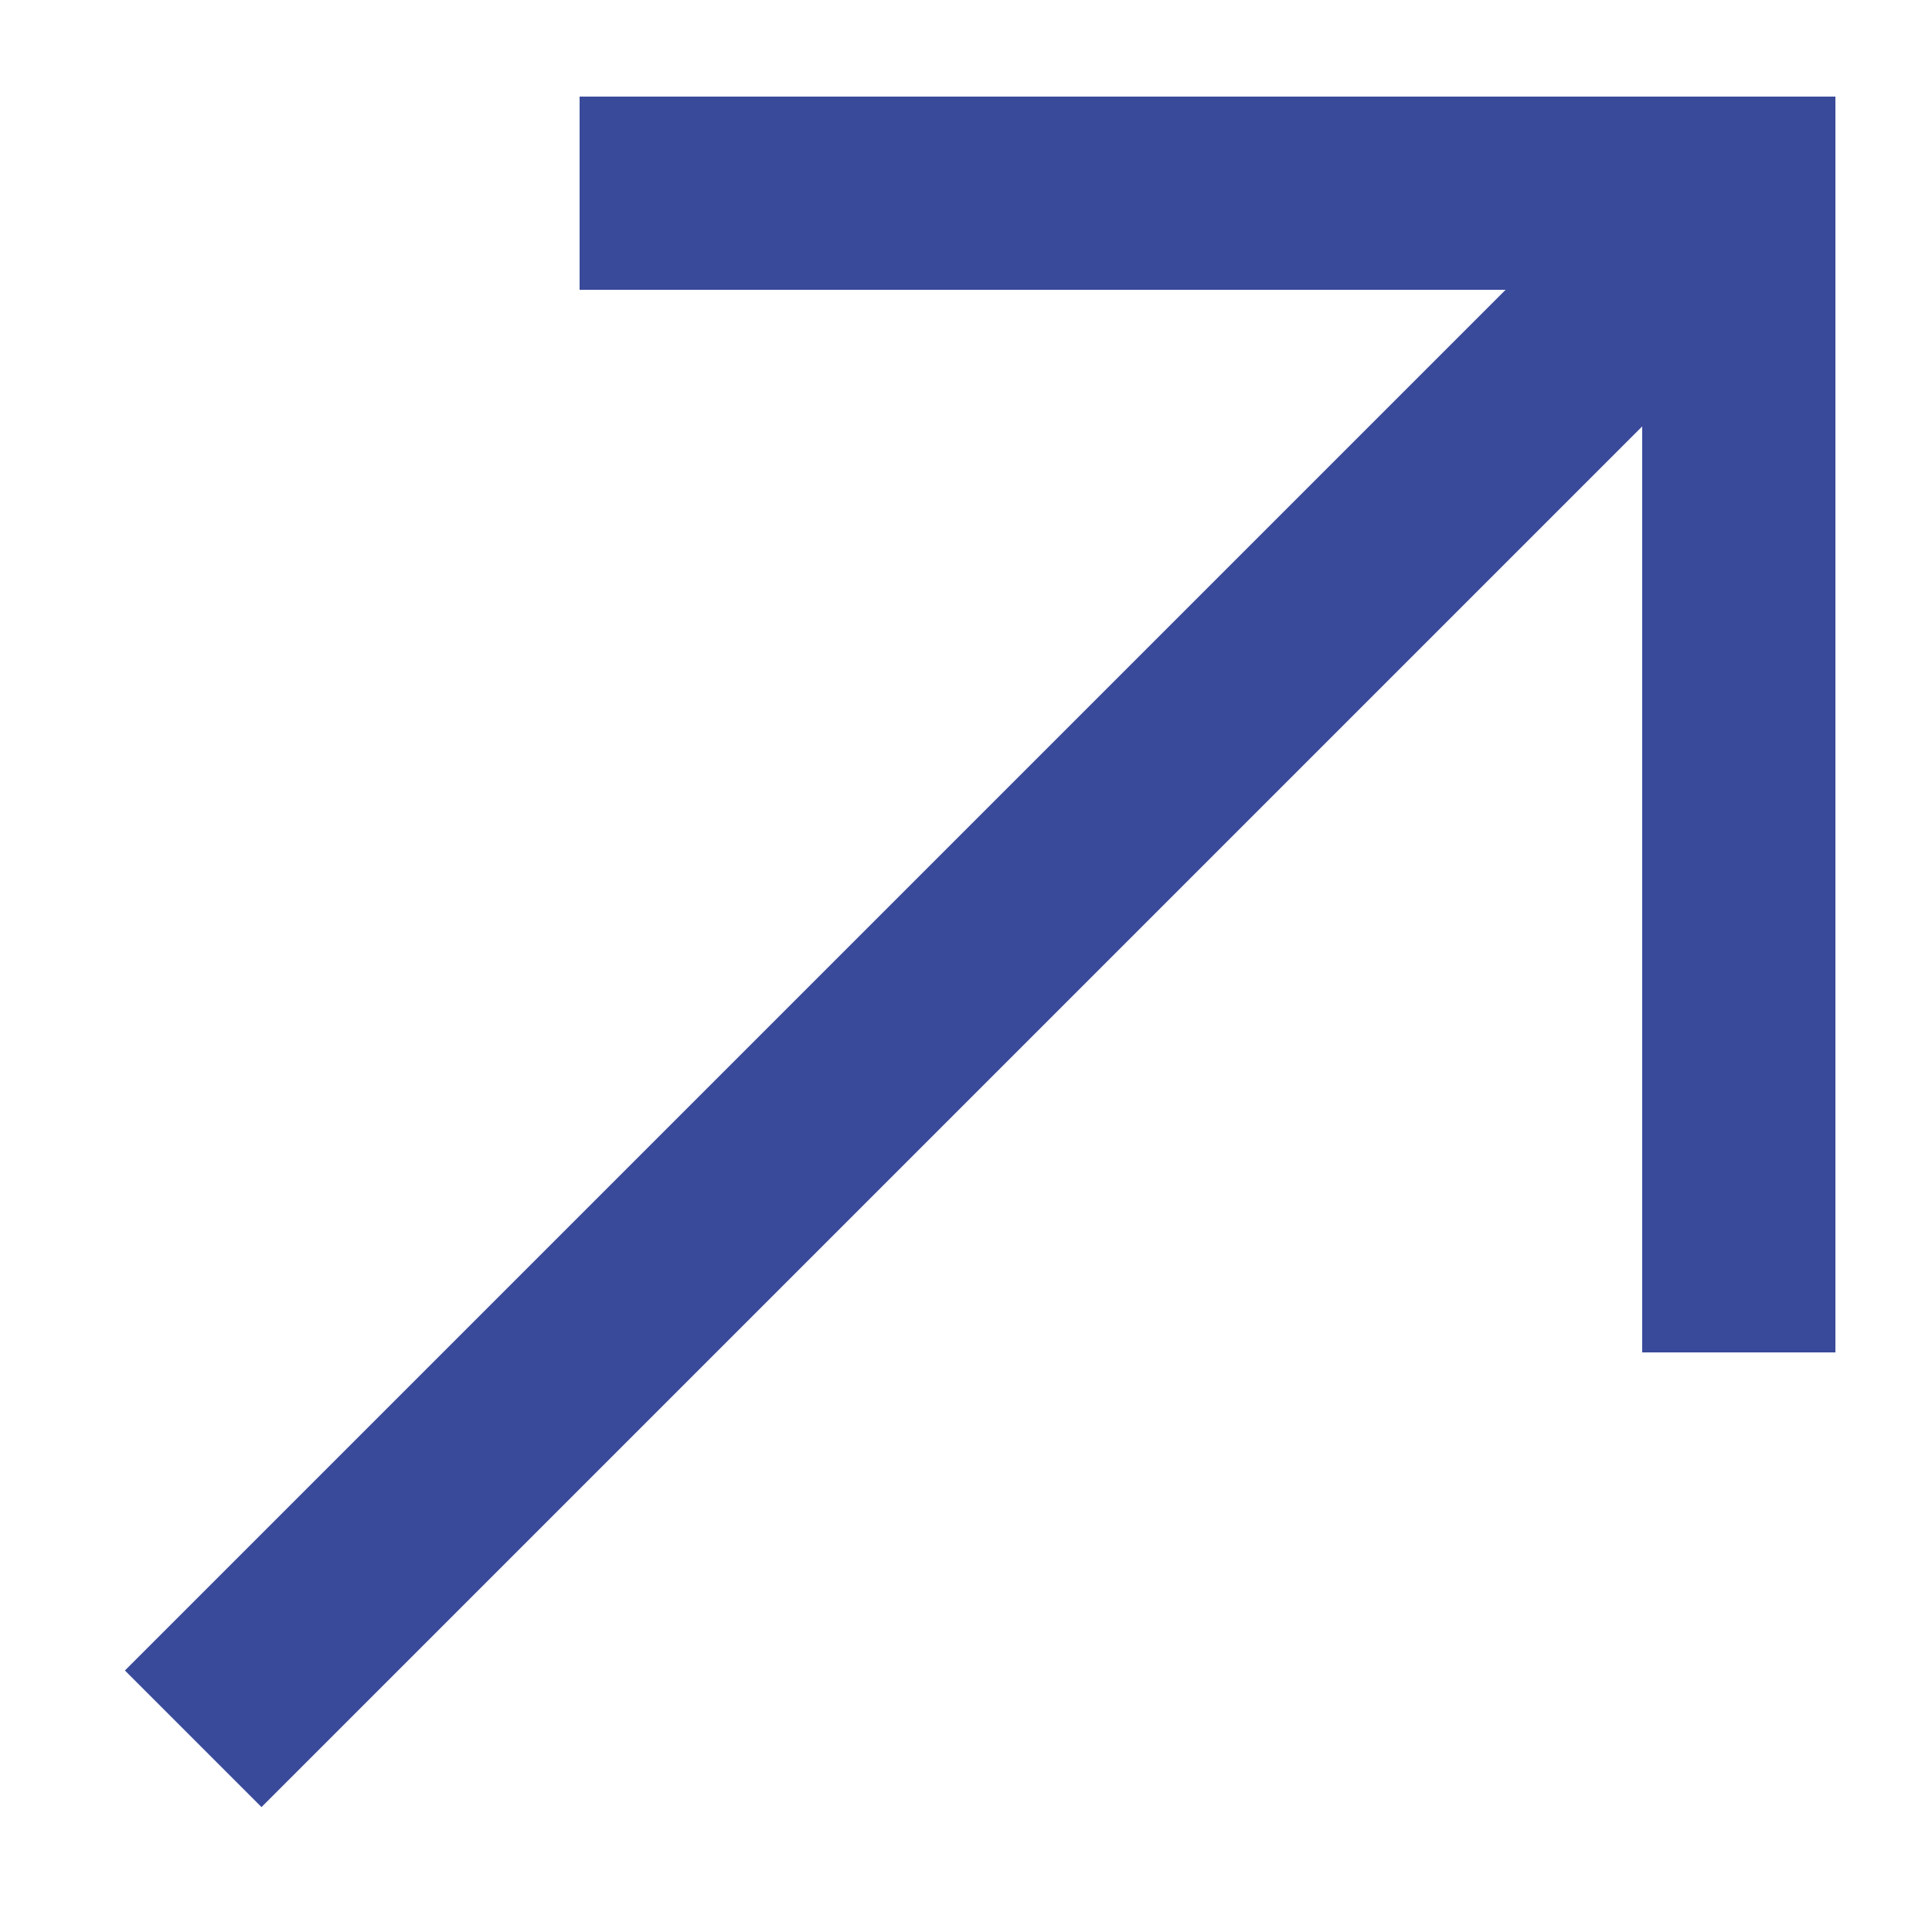
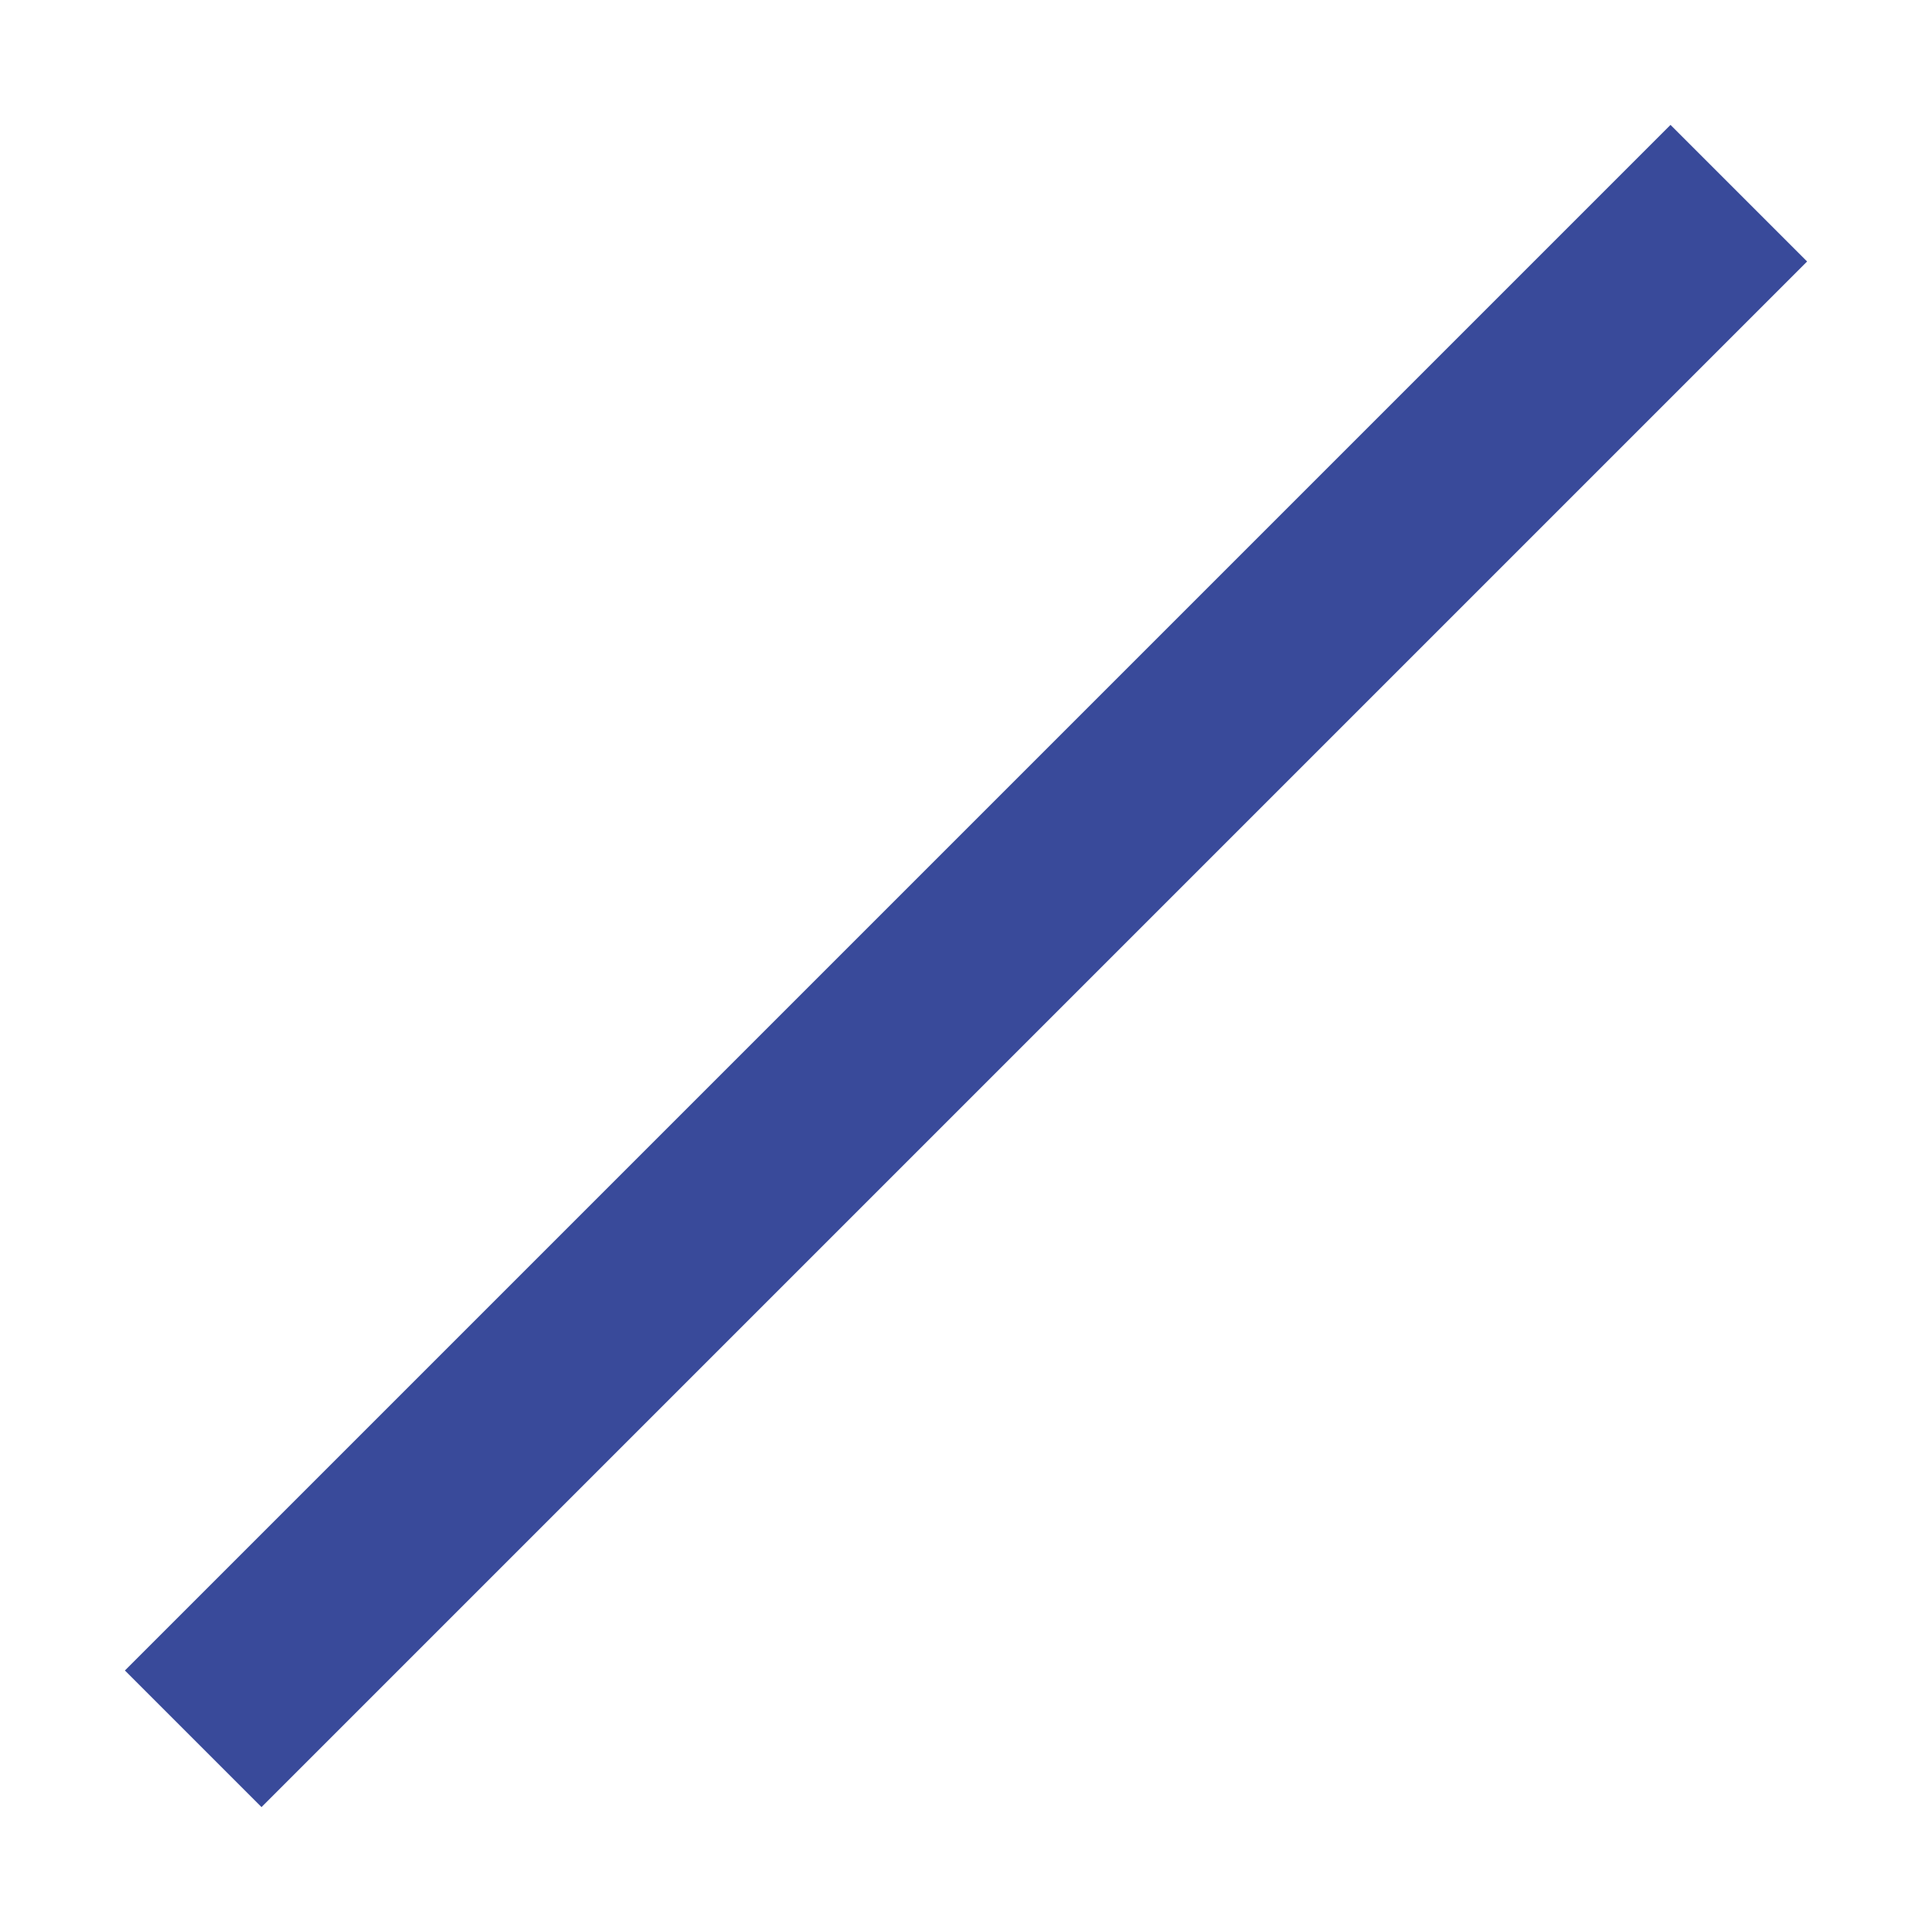
<svg xmlns="http://www.w3.org/2000/svg" width="20" height="20" viewBox="0 0 20 20" fill="none">
  <path d="M18 2L2 18" stroke="#394A9A" stroke-width="2" />
-   <path d="M18 14L18 2L6 2" stroke="#394A9A" stroke-width="2" />
</svg>